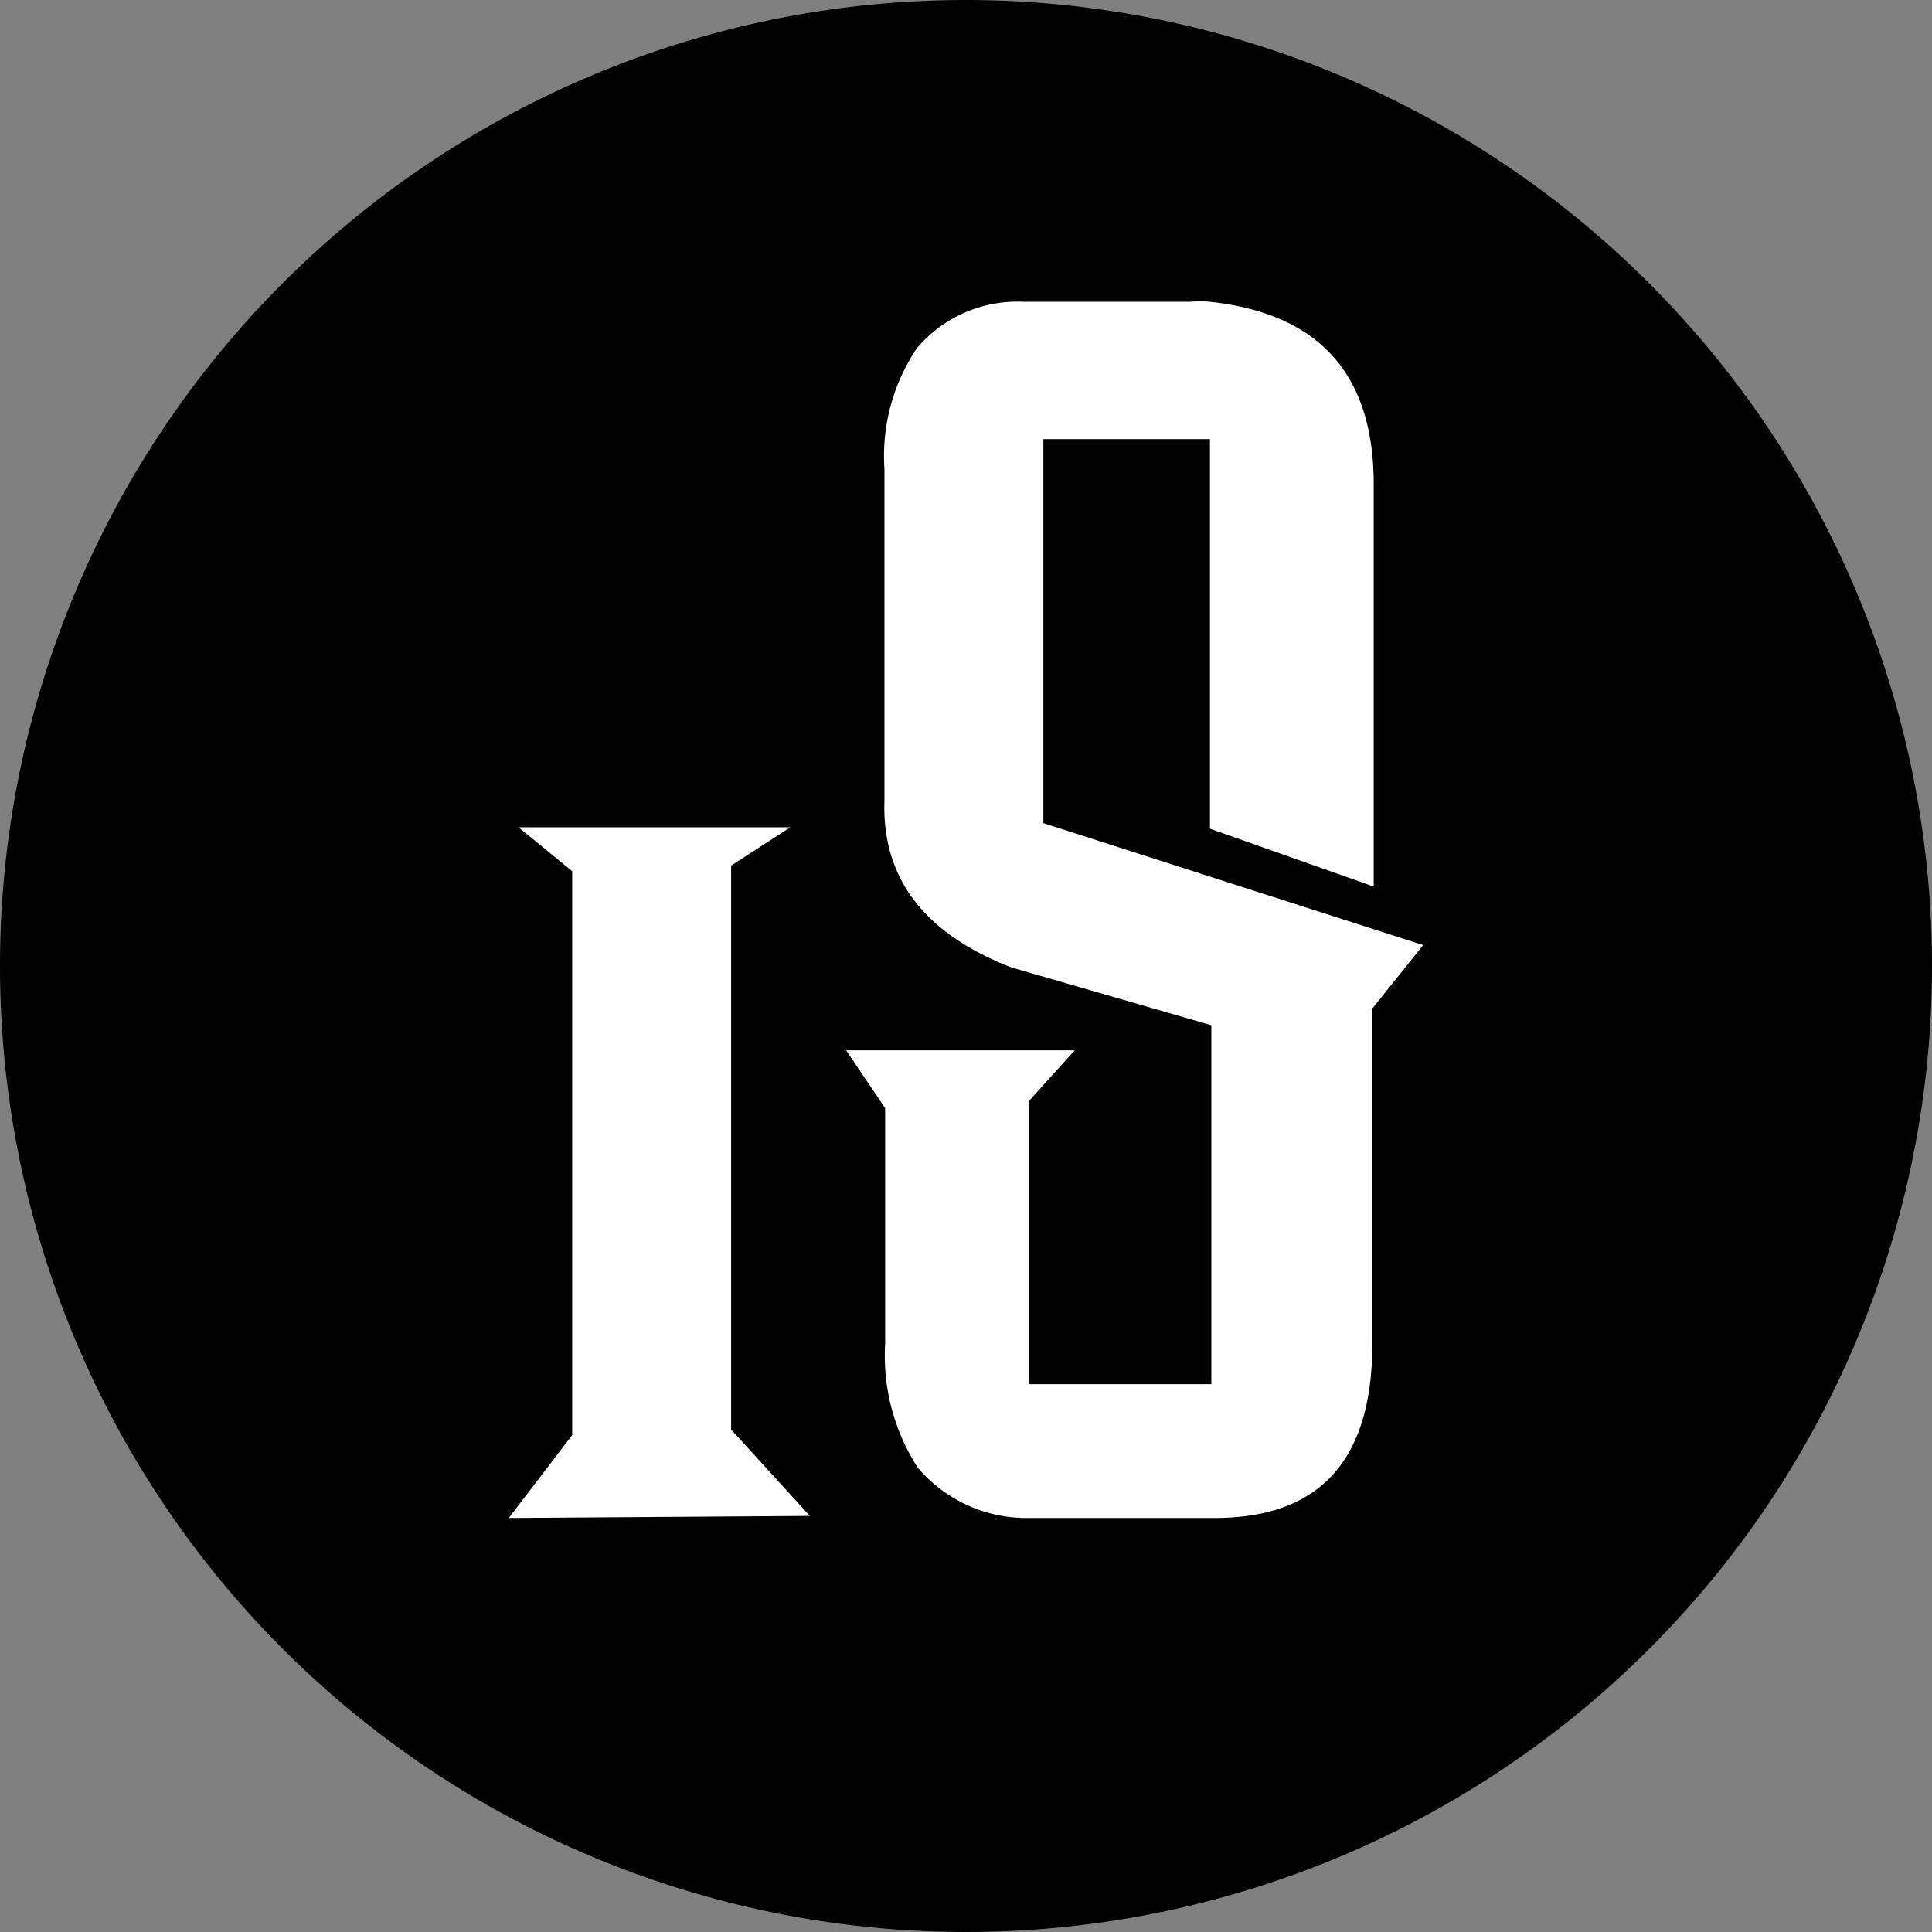
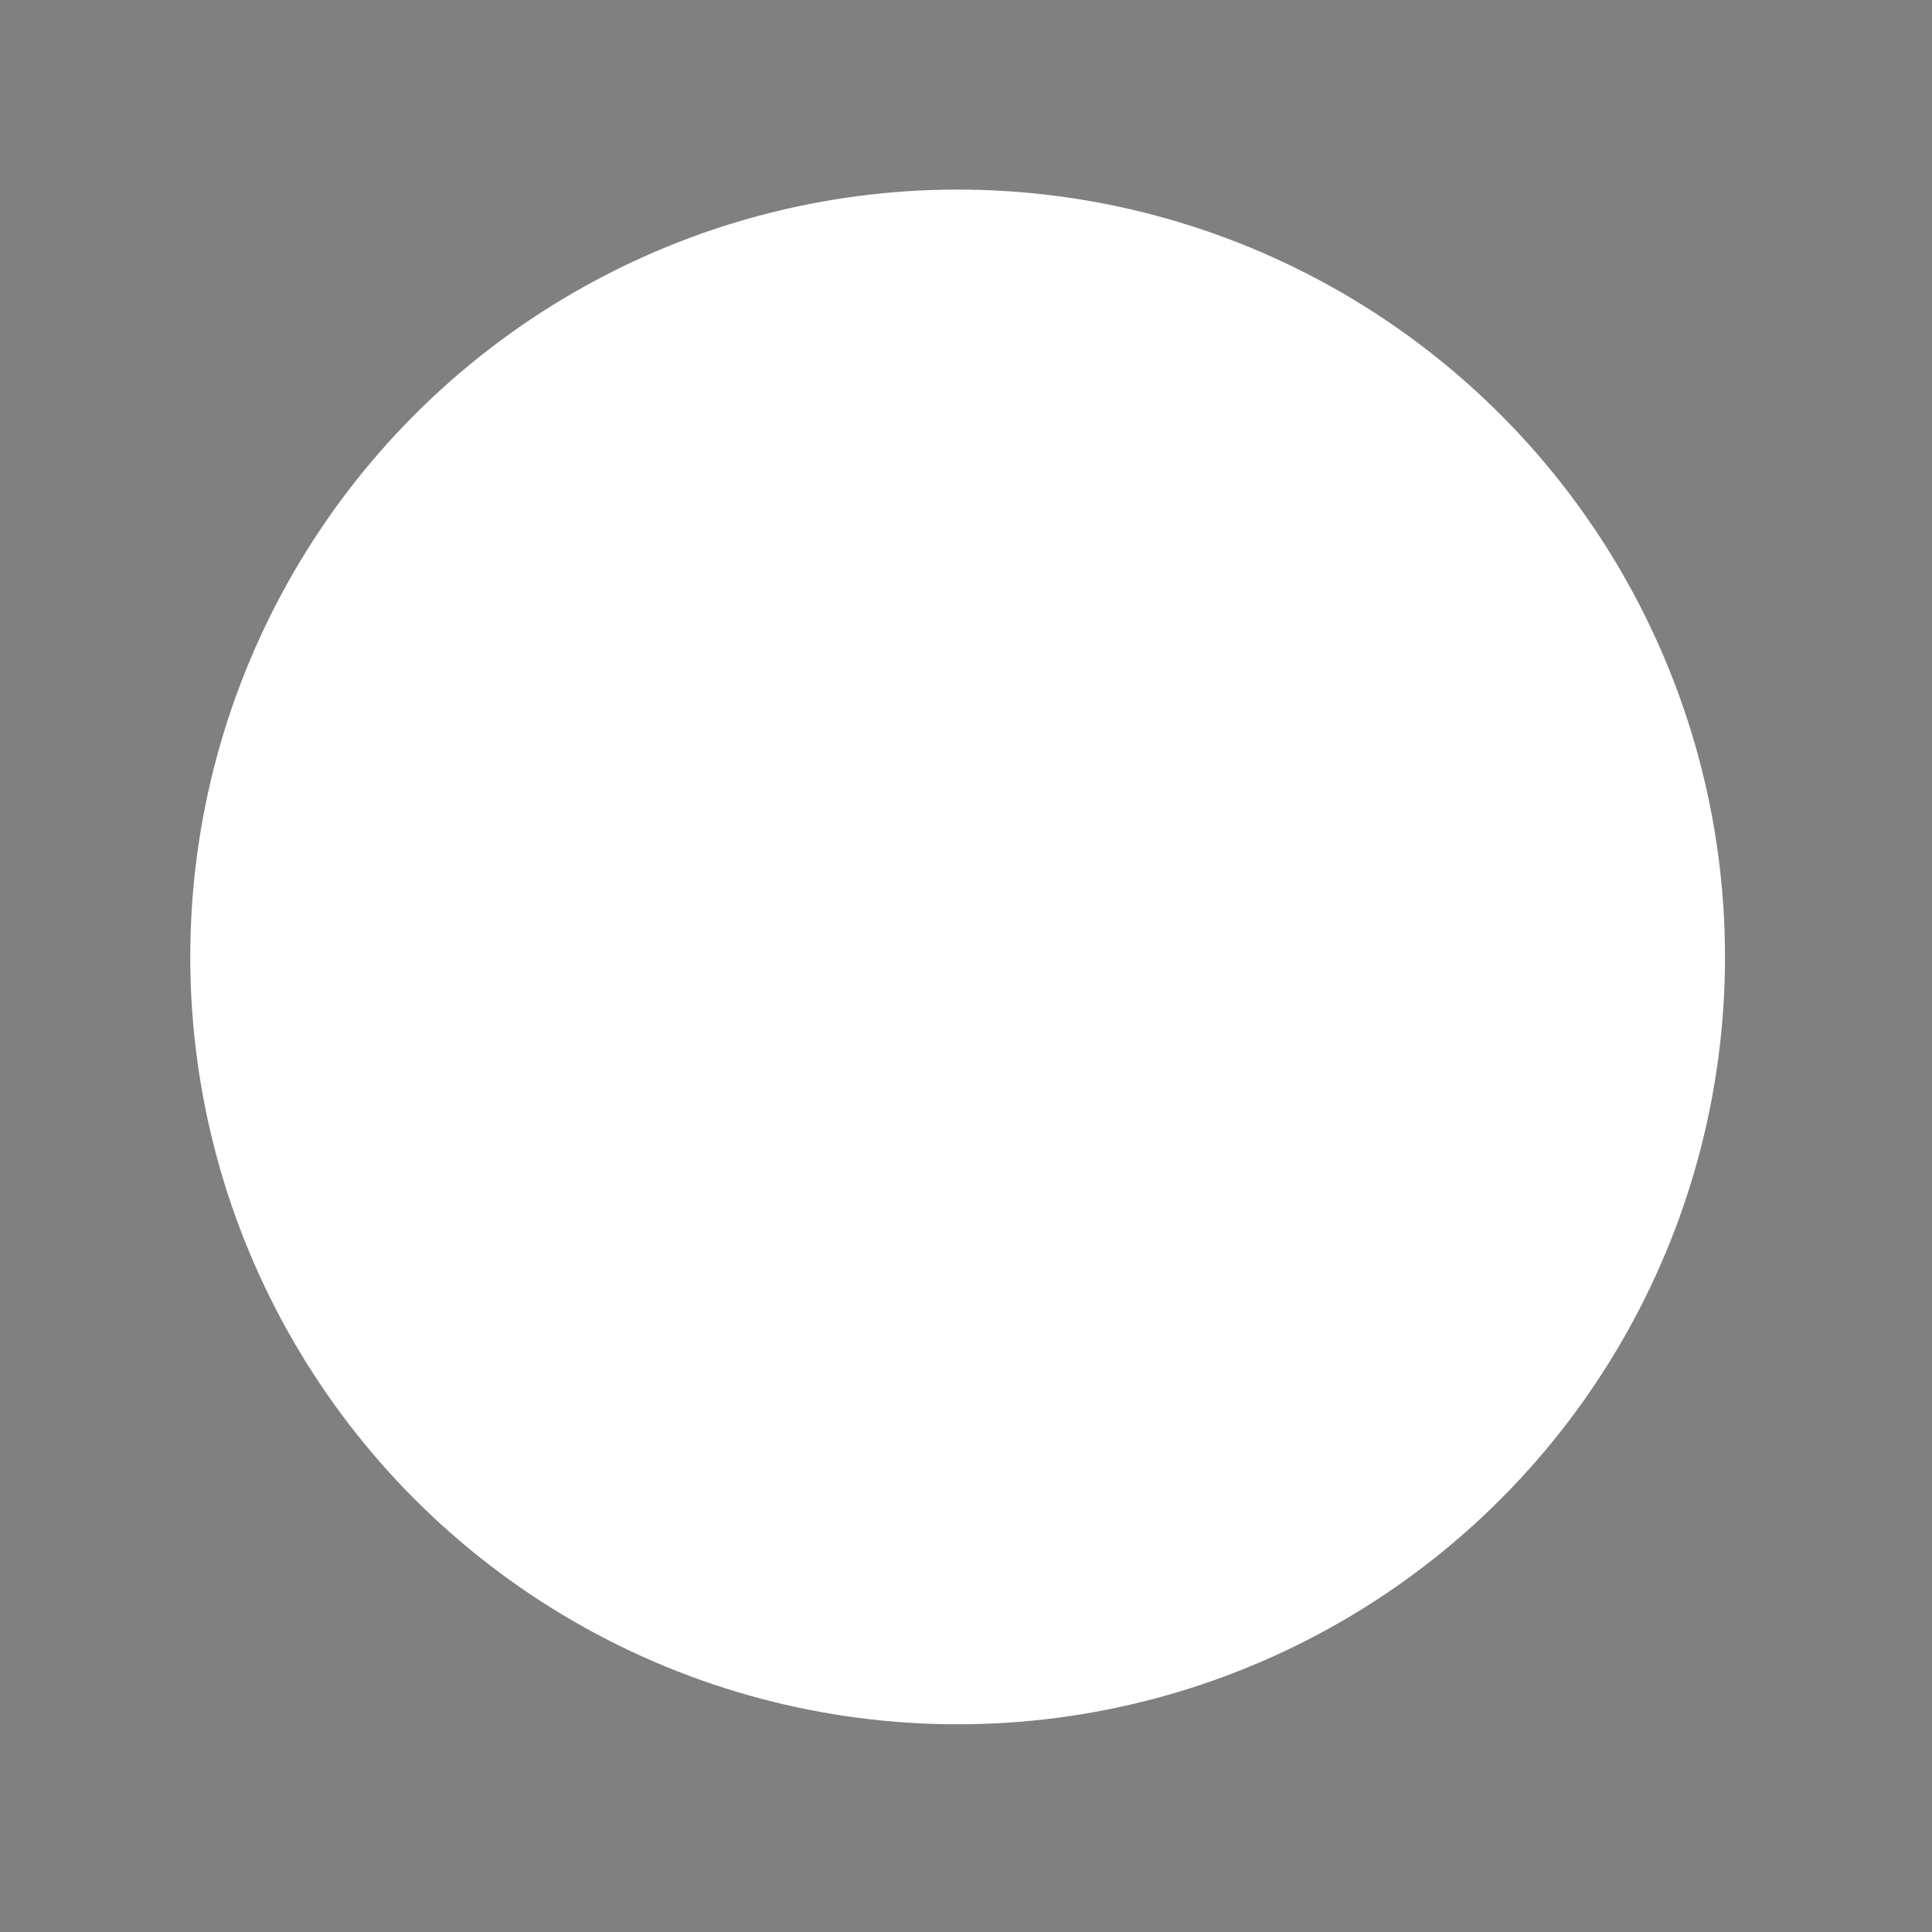
<svg xmlns="http://www.w3.org/2000/svg" viewBox="0 0 277.2 277.2">
  <rect x="0" y="0" width="277.2" height="277.2" fill="#808080" stroke="none" />
  <defs>
    <style>.cls-1{fill:#fff;}</style>
  </defs>
  <g id="Camada_2" data-name="Camada 2">
    <g id="Camada_1-2" data-name="Camada 1">
      <circle class="cls-1" cx="137.4" cy="137.3" r="110.1" />
      <g id="Camada_2-2" data-name="Camada 2">
        <g id="Camada_1-2-2" data-name="Camada 1-2">
-           <path d="M138.6,0A138.6,138.6,0,1,0,277.2,138.6h0A138.66,138.66,0,0,0,138.6,0ZM73,217.8l9.1-11.9V125l-7.7-6.3h39l-8.5,5.5v80.9l11.3,12.4Zm123.9-73.1v48.1c0,16.7-7.5,24.9-22.4,25H147a20.46,20.46,0,0,1-15.3-7.2,29.49,29.49,0,0,1-4.7-17.8V159l-5.6-8.3h32.8l-6.6,7.3v40.6h26.2V147.1l-28.7-8.3c-12.6-4.9-18.6-12.9-18.2-24V67.3a27.65,27.65,0,0,1,4.7-17.4,18.94,18.94,0,0,1,15.3-6.6h23.9a13.09,13.09,0,0,1,2.8,0c15.7,1.7,23.5,10.4,23.5,26.2v57.7l-23.5-8.3V63H149.7v55.1l54.5,17.5Z" />
-         </g>
+           </g>
      </g>
    </g>
  </g>
</svg>